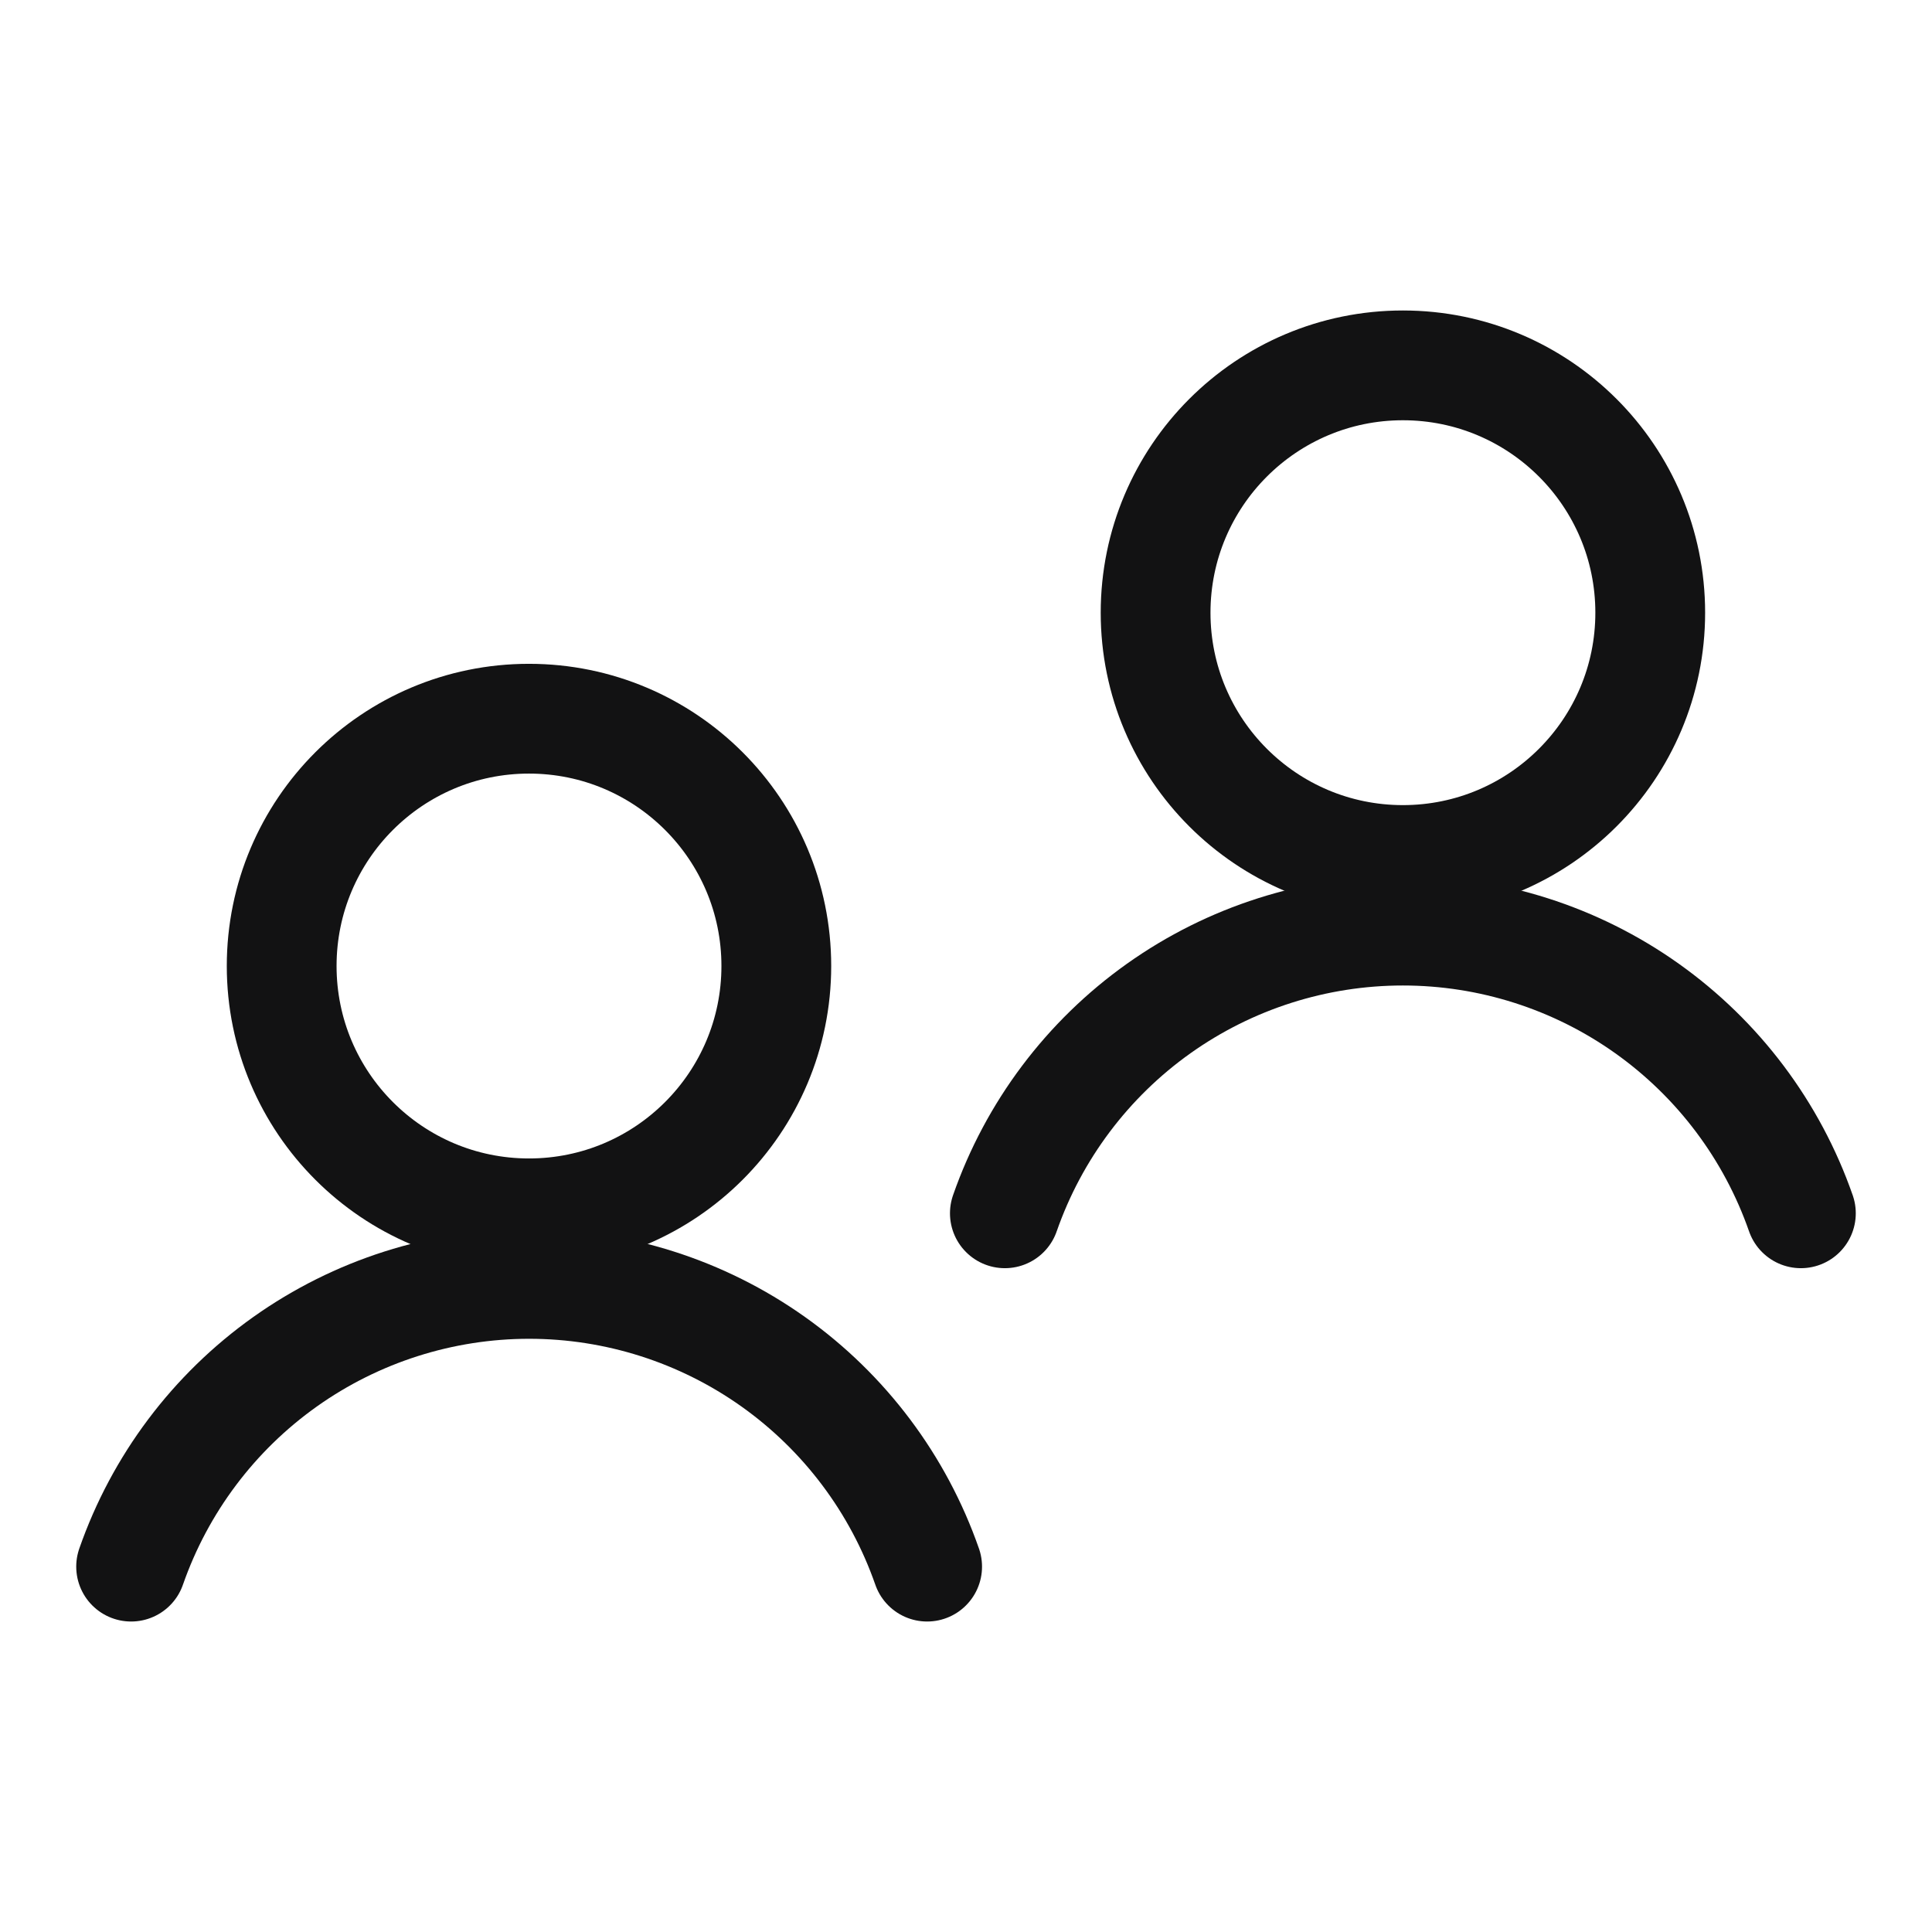
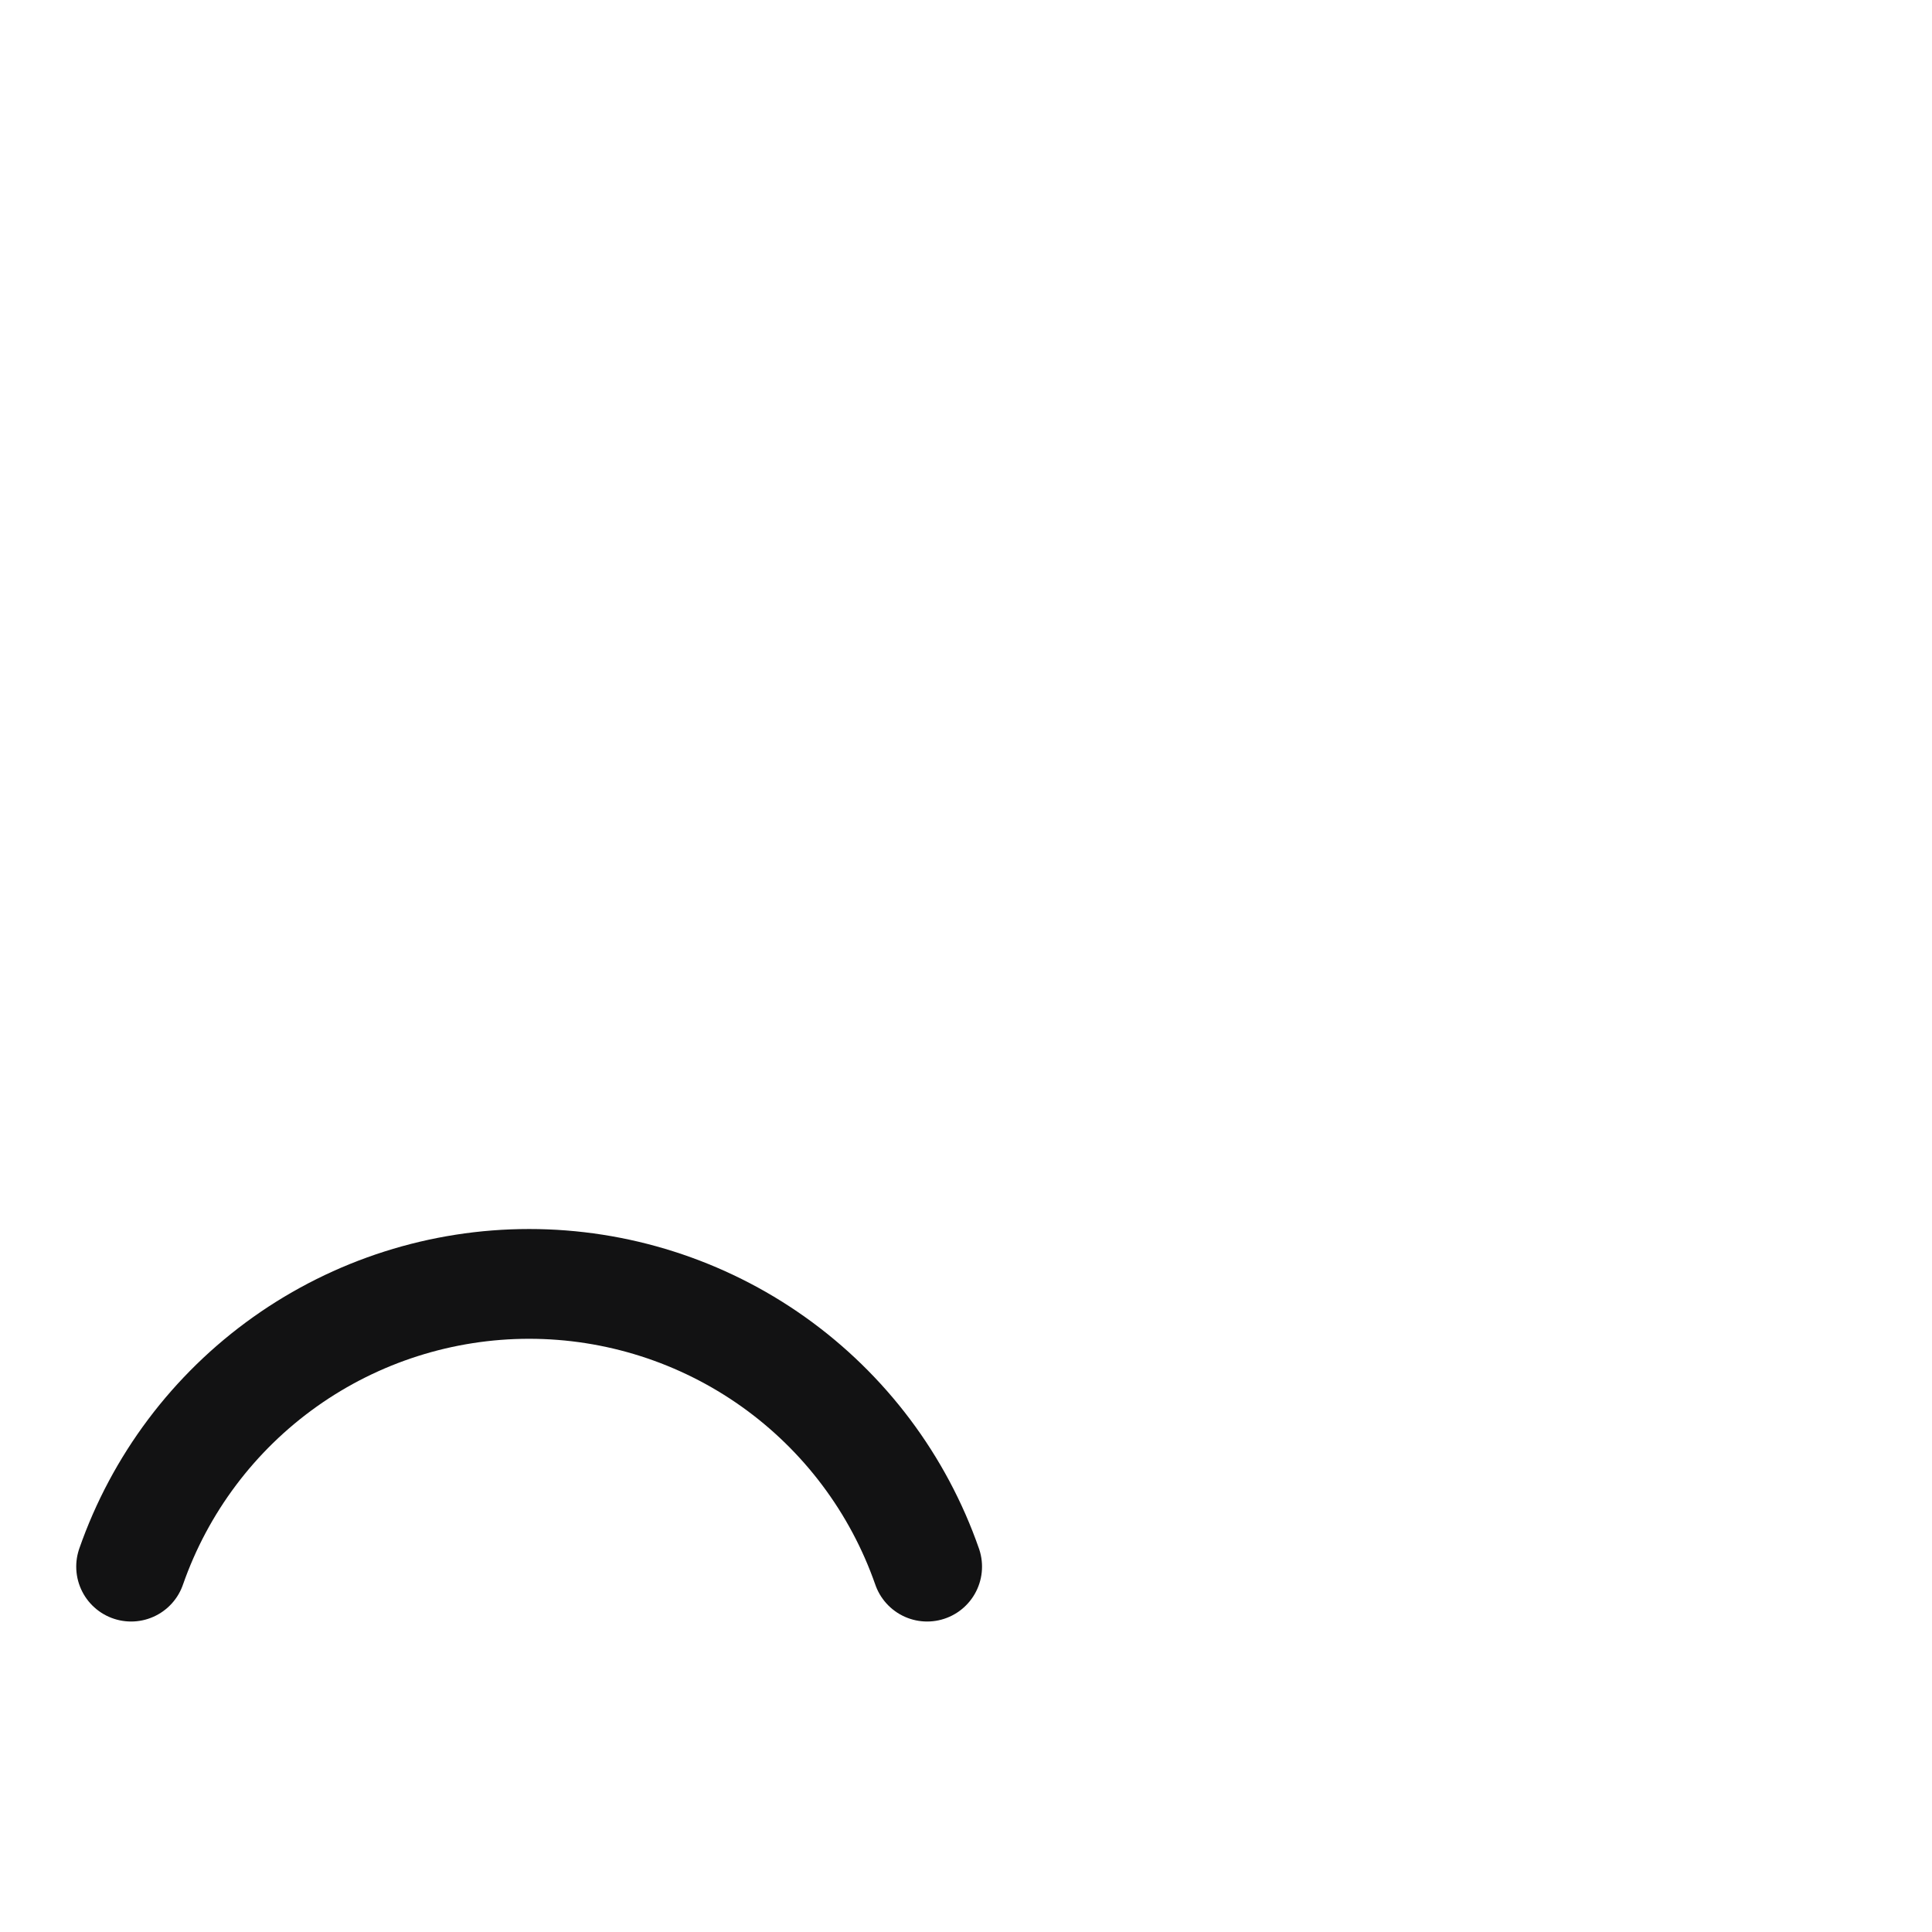
<svg xmlns="http://www.w3.org/2000/svg" width="44" height="44" viewBox="0 0 44 44" fill="none">
-   <path d="M31.95 19.586C35.061 19.586 37.583 17.064 37.583 13.954C37.583 10.843 35.061 8.321 31.95 8.321C28.84 8.321 26.318 10.843 26.318 13.954C26.318 17.064 28.84 19.586 31.95 19.586Z" stroke="#121213" stroke-width="2.5" stroke-linecap="round" stroke-linejoin="round" />
-   <path d="M41.014 27.632C40.358 25.751 39.133 24.121 37.509 22.967C35.885 21.813 33.942 21.194 31.95 21.194C29.957 21.194 28.015 21.813 26.39 22.967C24.766 24.121 23.541 25.751 22.885 27.632" stroke="#121213" stroke-width="2.5" stroke-linecap="round" stroke-linejoin="round" />
-   <path d="M12.047 27.633C15.158 27.633 17.68 25.111 17.68 22C17.68 18.889 15.158 16.368 12.047 16.368C8.937 16.368 6.415 18.889 6.415 22C6.415 25.111 8.937 27.633 12.047 27.633Z" stroke="#121213" stroke-width="2.5" stroke-linecap="round" stroke-linejoin="round" />
  <path d="M21.115 35.679C20.459 33.798 19.234 32.167 17.61 31.013C15.986 29.86 14.043 29.24 12.051 29.24C10.059 29.24 8.116 29.86 6.492 31.013C4.867 32.167 3.642 33.798 2.986 35.679" stroke="#121213" stroke-width="2.5" stroke-linecap="round" stroke-linejoin="round" />
</svg>